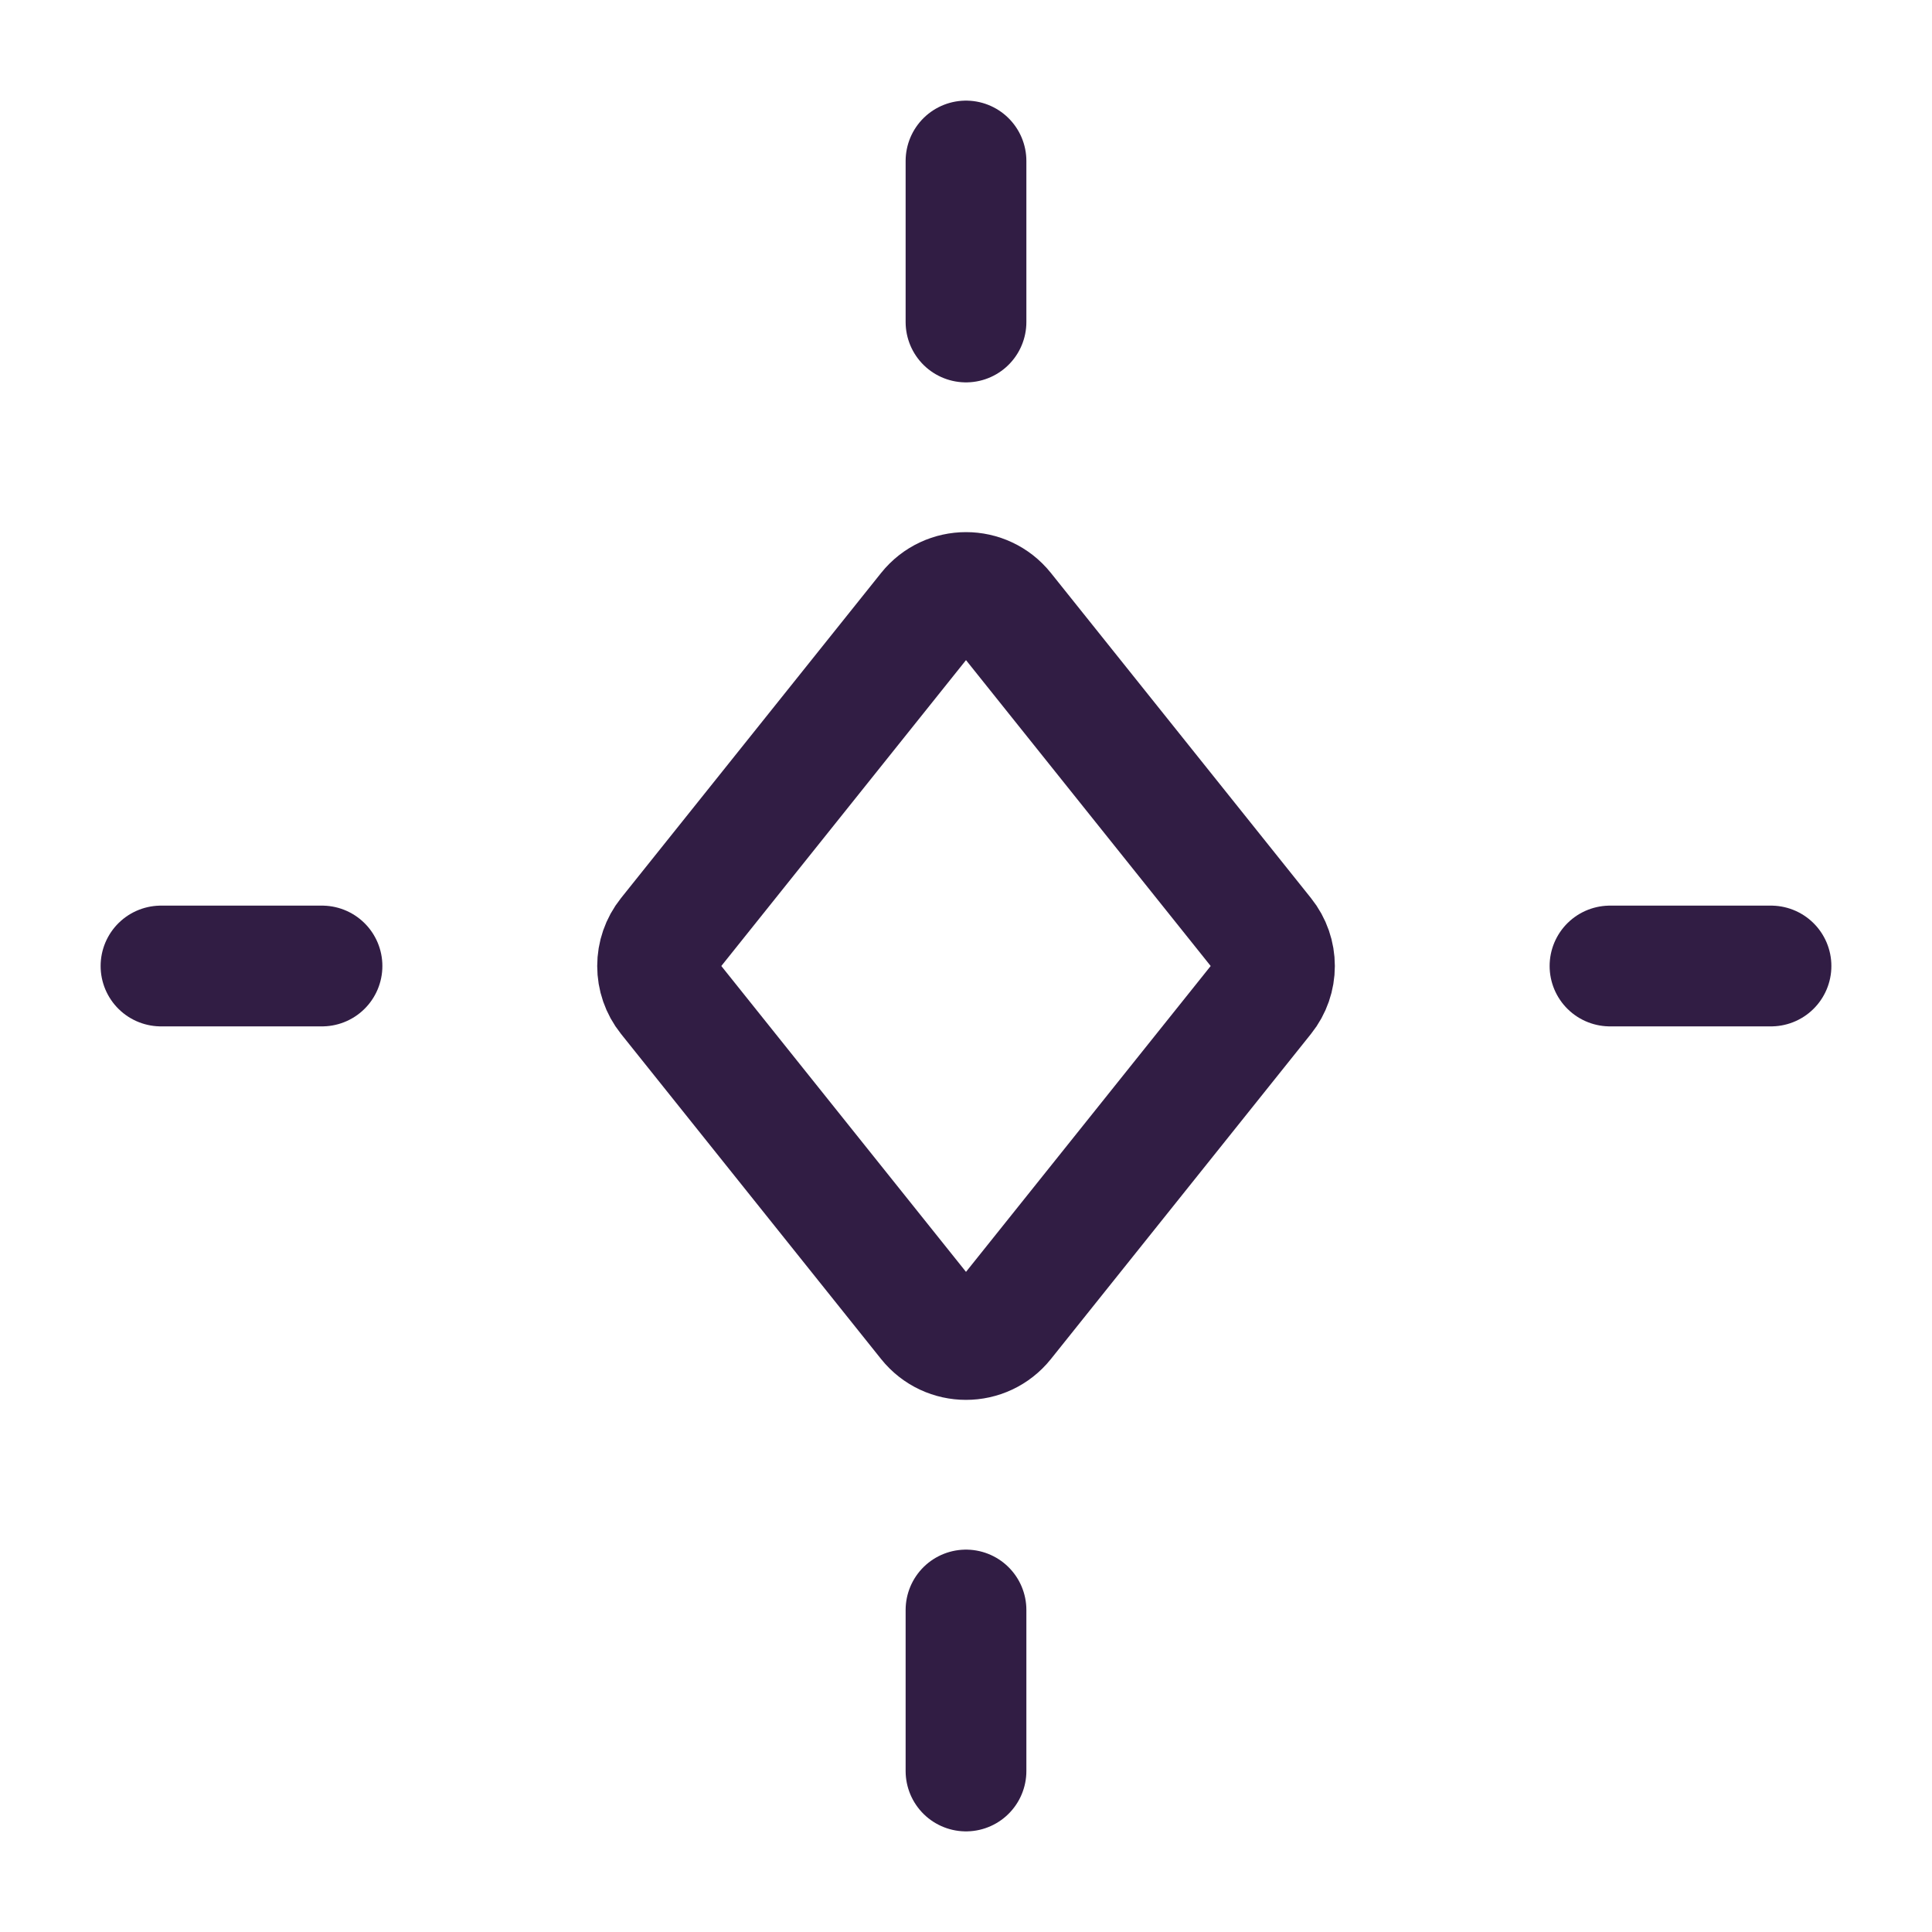
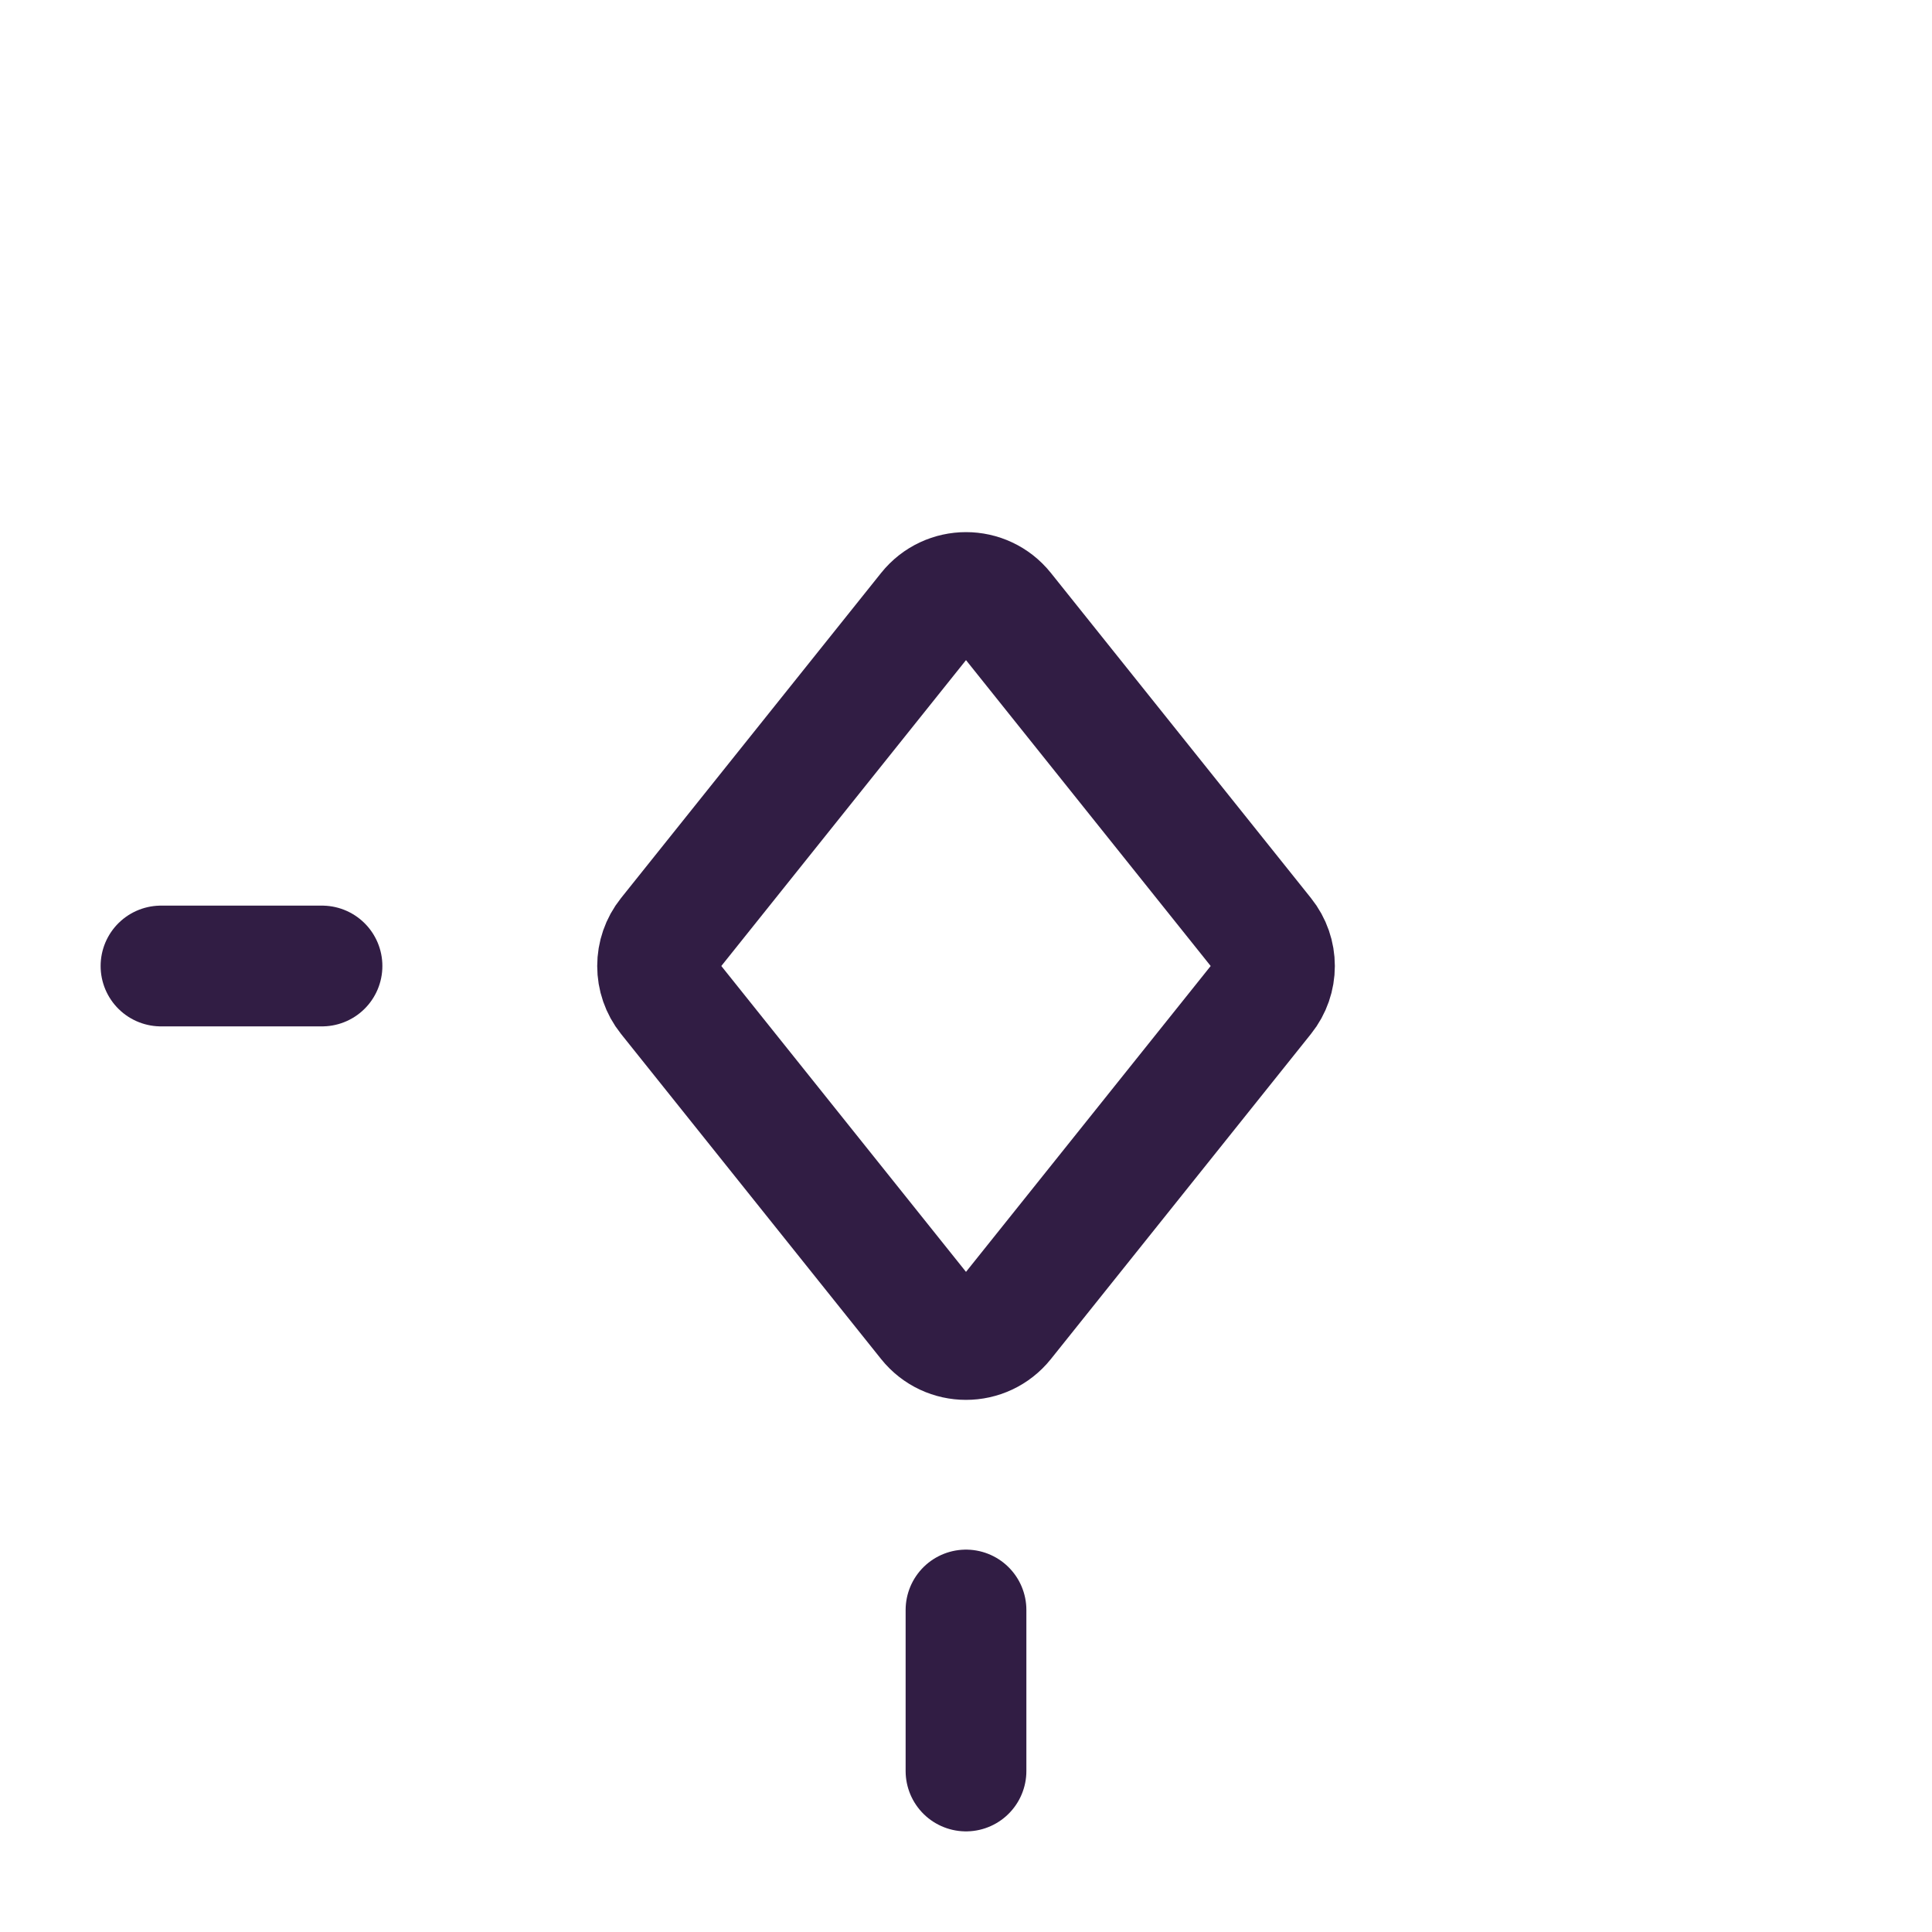
<svg xmlns="http://www.w3.org/2000/svg" width="24" height="24" viewBox="0 0 24 24" fill="none">
  <path d="M15.7 12.375L12.469 16.414C12.228 16.715 11.772 16.715 11.531 16.414L8.3 12.375C8.125 12.156 8.125 11.844 8.3 11.625L11.531 7.586C11.772 7.285 12.228 7.285 12.469 7.586L15.7 11.625C15.876 11.844 15.876 12.156 15.7 12.375Z" stroke="#311D44" stroke-width="1.5" stroke-linecap="round" stroke-linejoin="round" />
  <path d="M12 22V20" stroke="#311D44" stroke-width="1.5" stroke-linecap="round" stroke-linejoin="round" />
-   <path d="M12 4V2" stroke="#311D44" stroke-width="1.5" stroke-linecap="round" stroke-linejoin="round" />
  <path d="M4 12H2" stroke="#311D44" stroke-width="1.5" stroke-linecap="round" stroke-linejoin="round" />
-   <path d="M22 12H20" stroke="#311D44" stroke-width="1.5" stroke-linecap="round" stroke-linejoin="round" />
</svg>